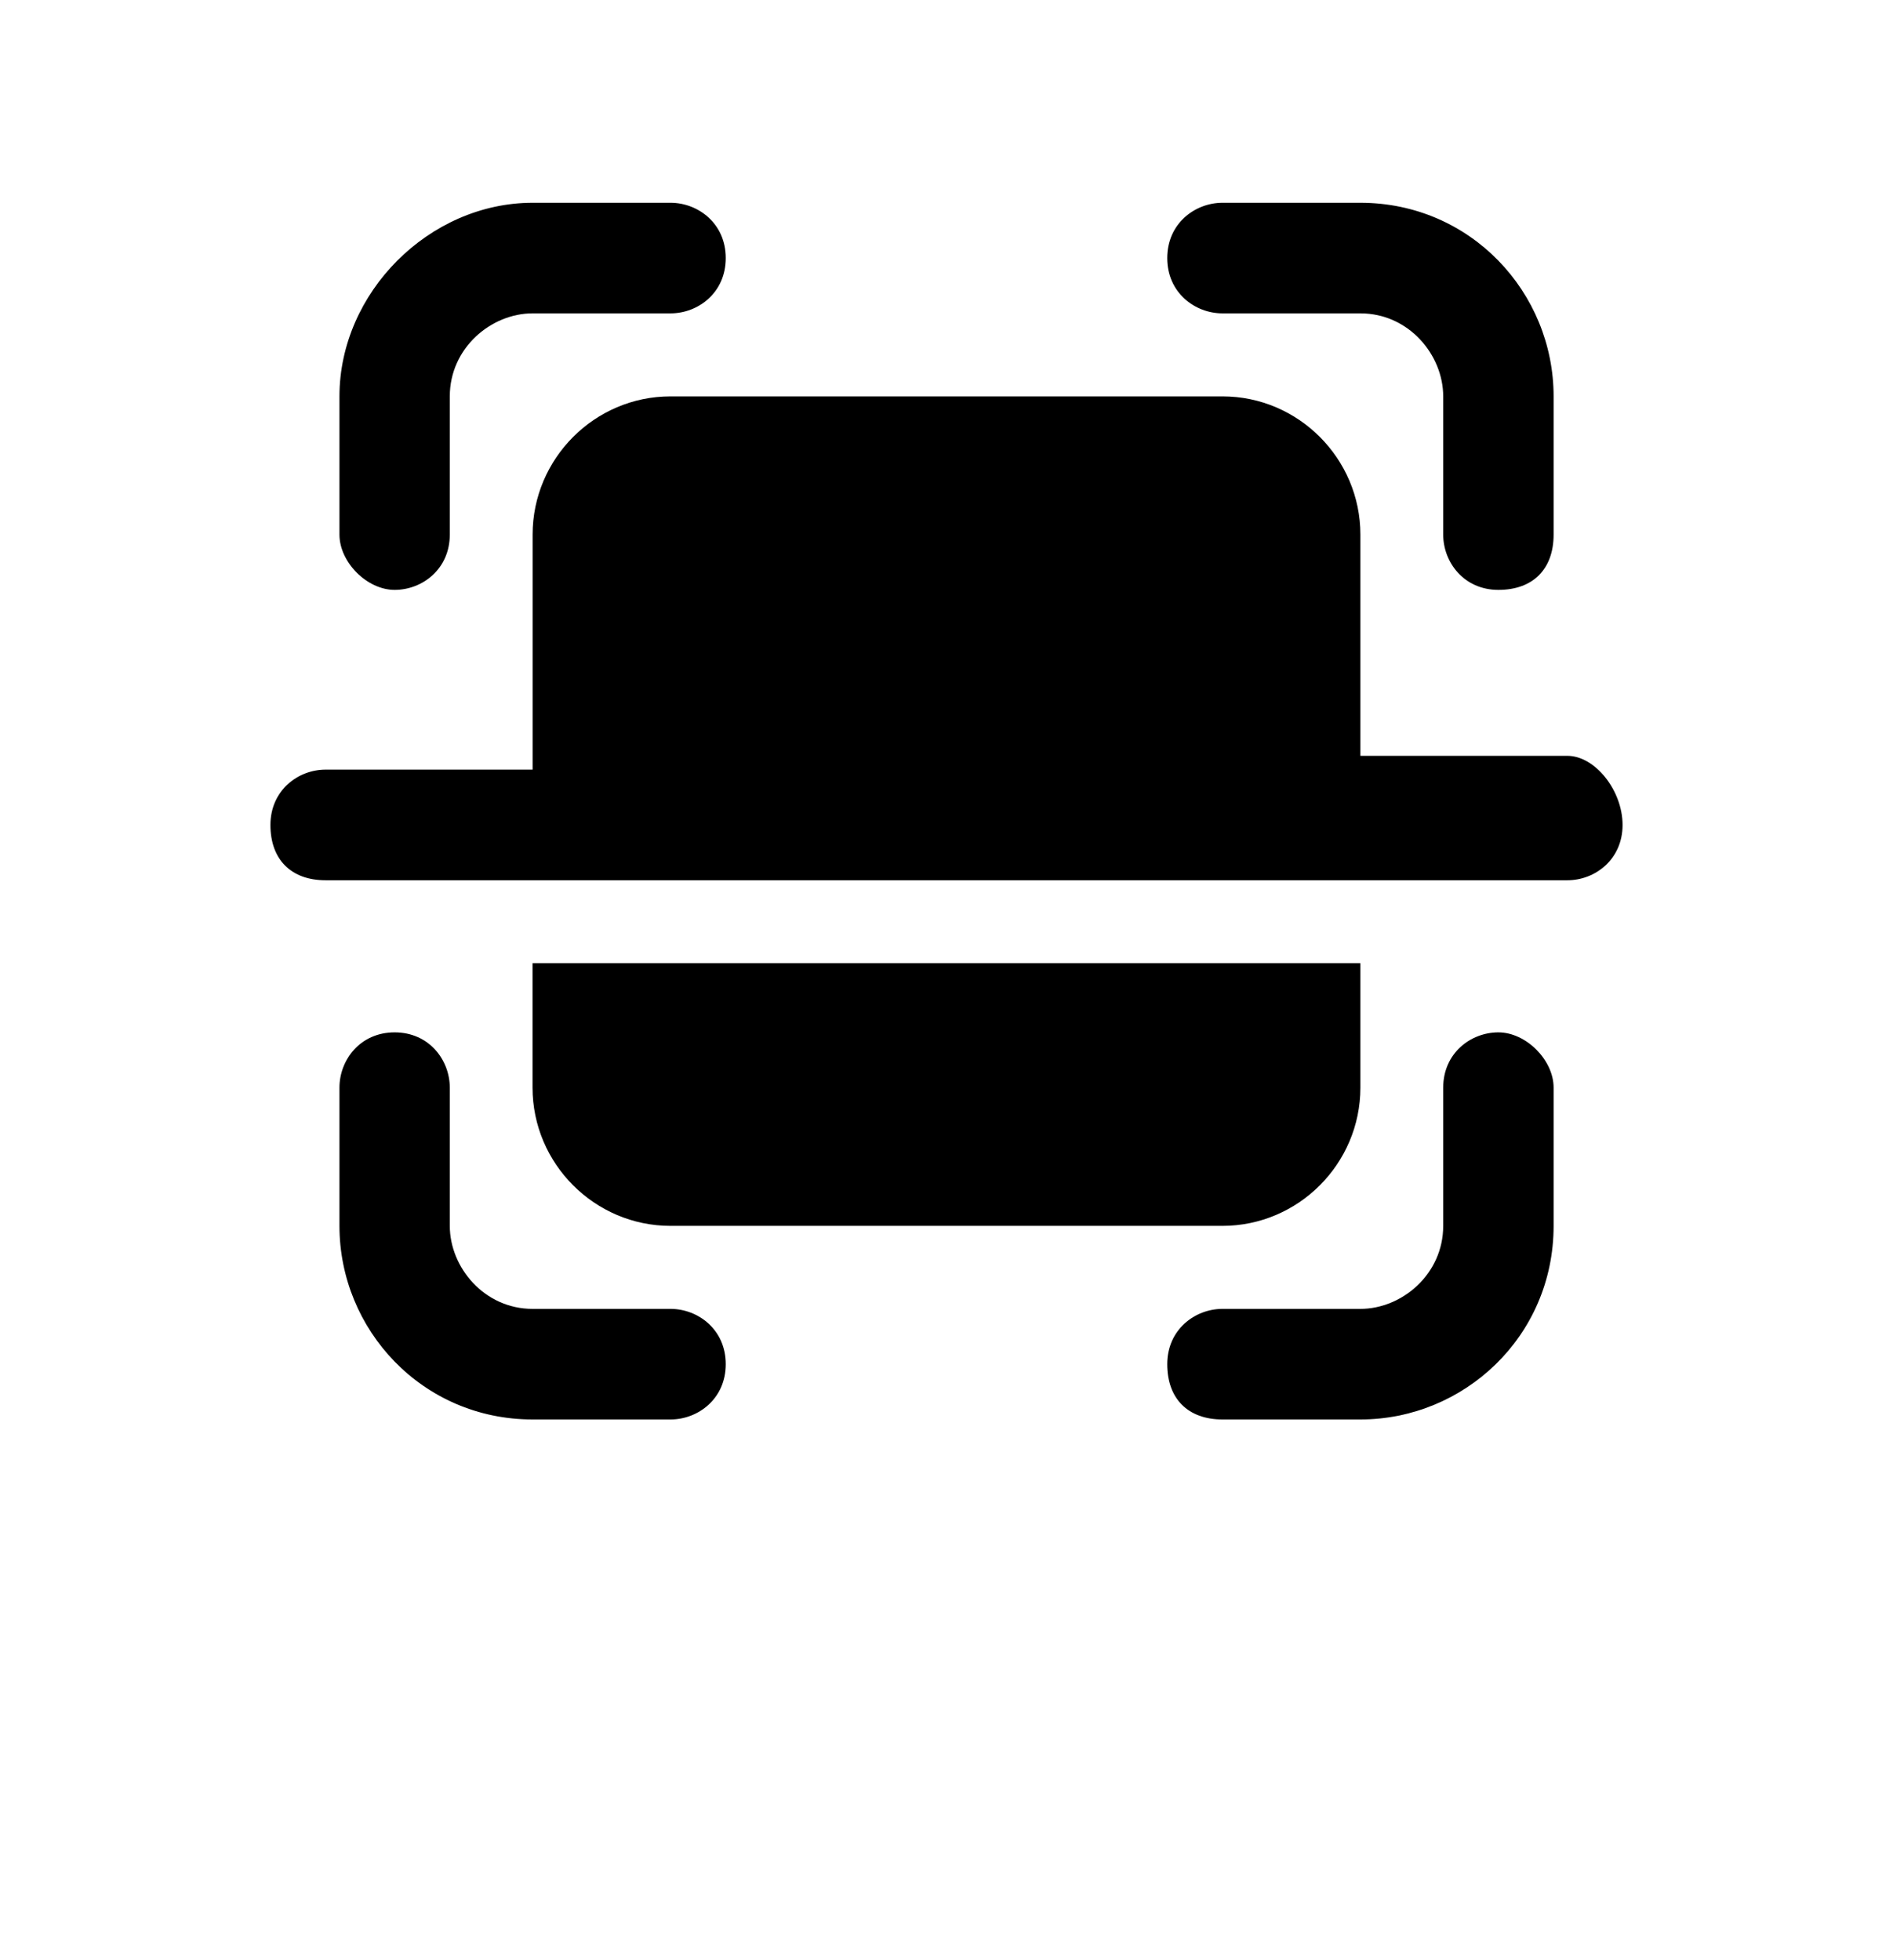
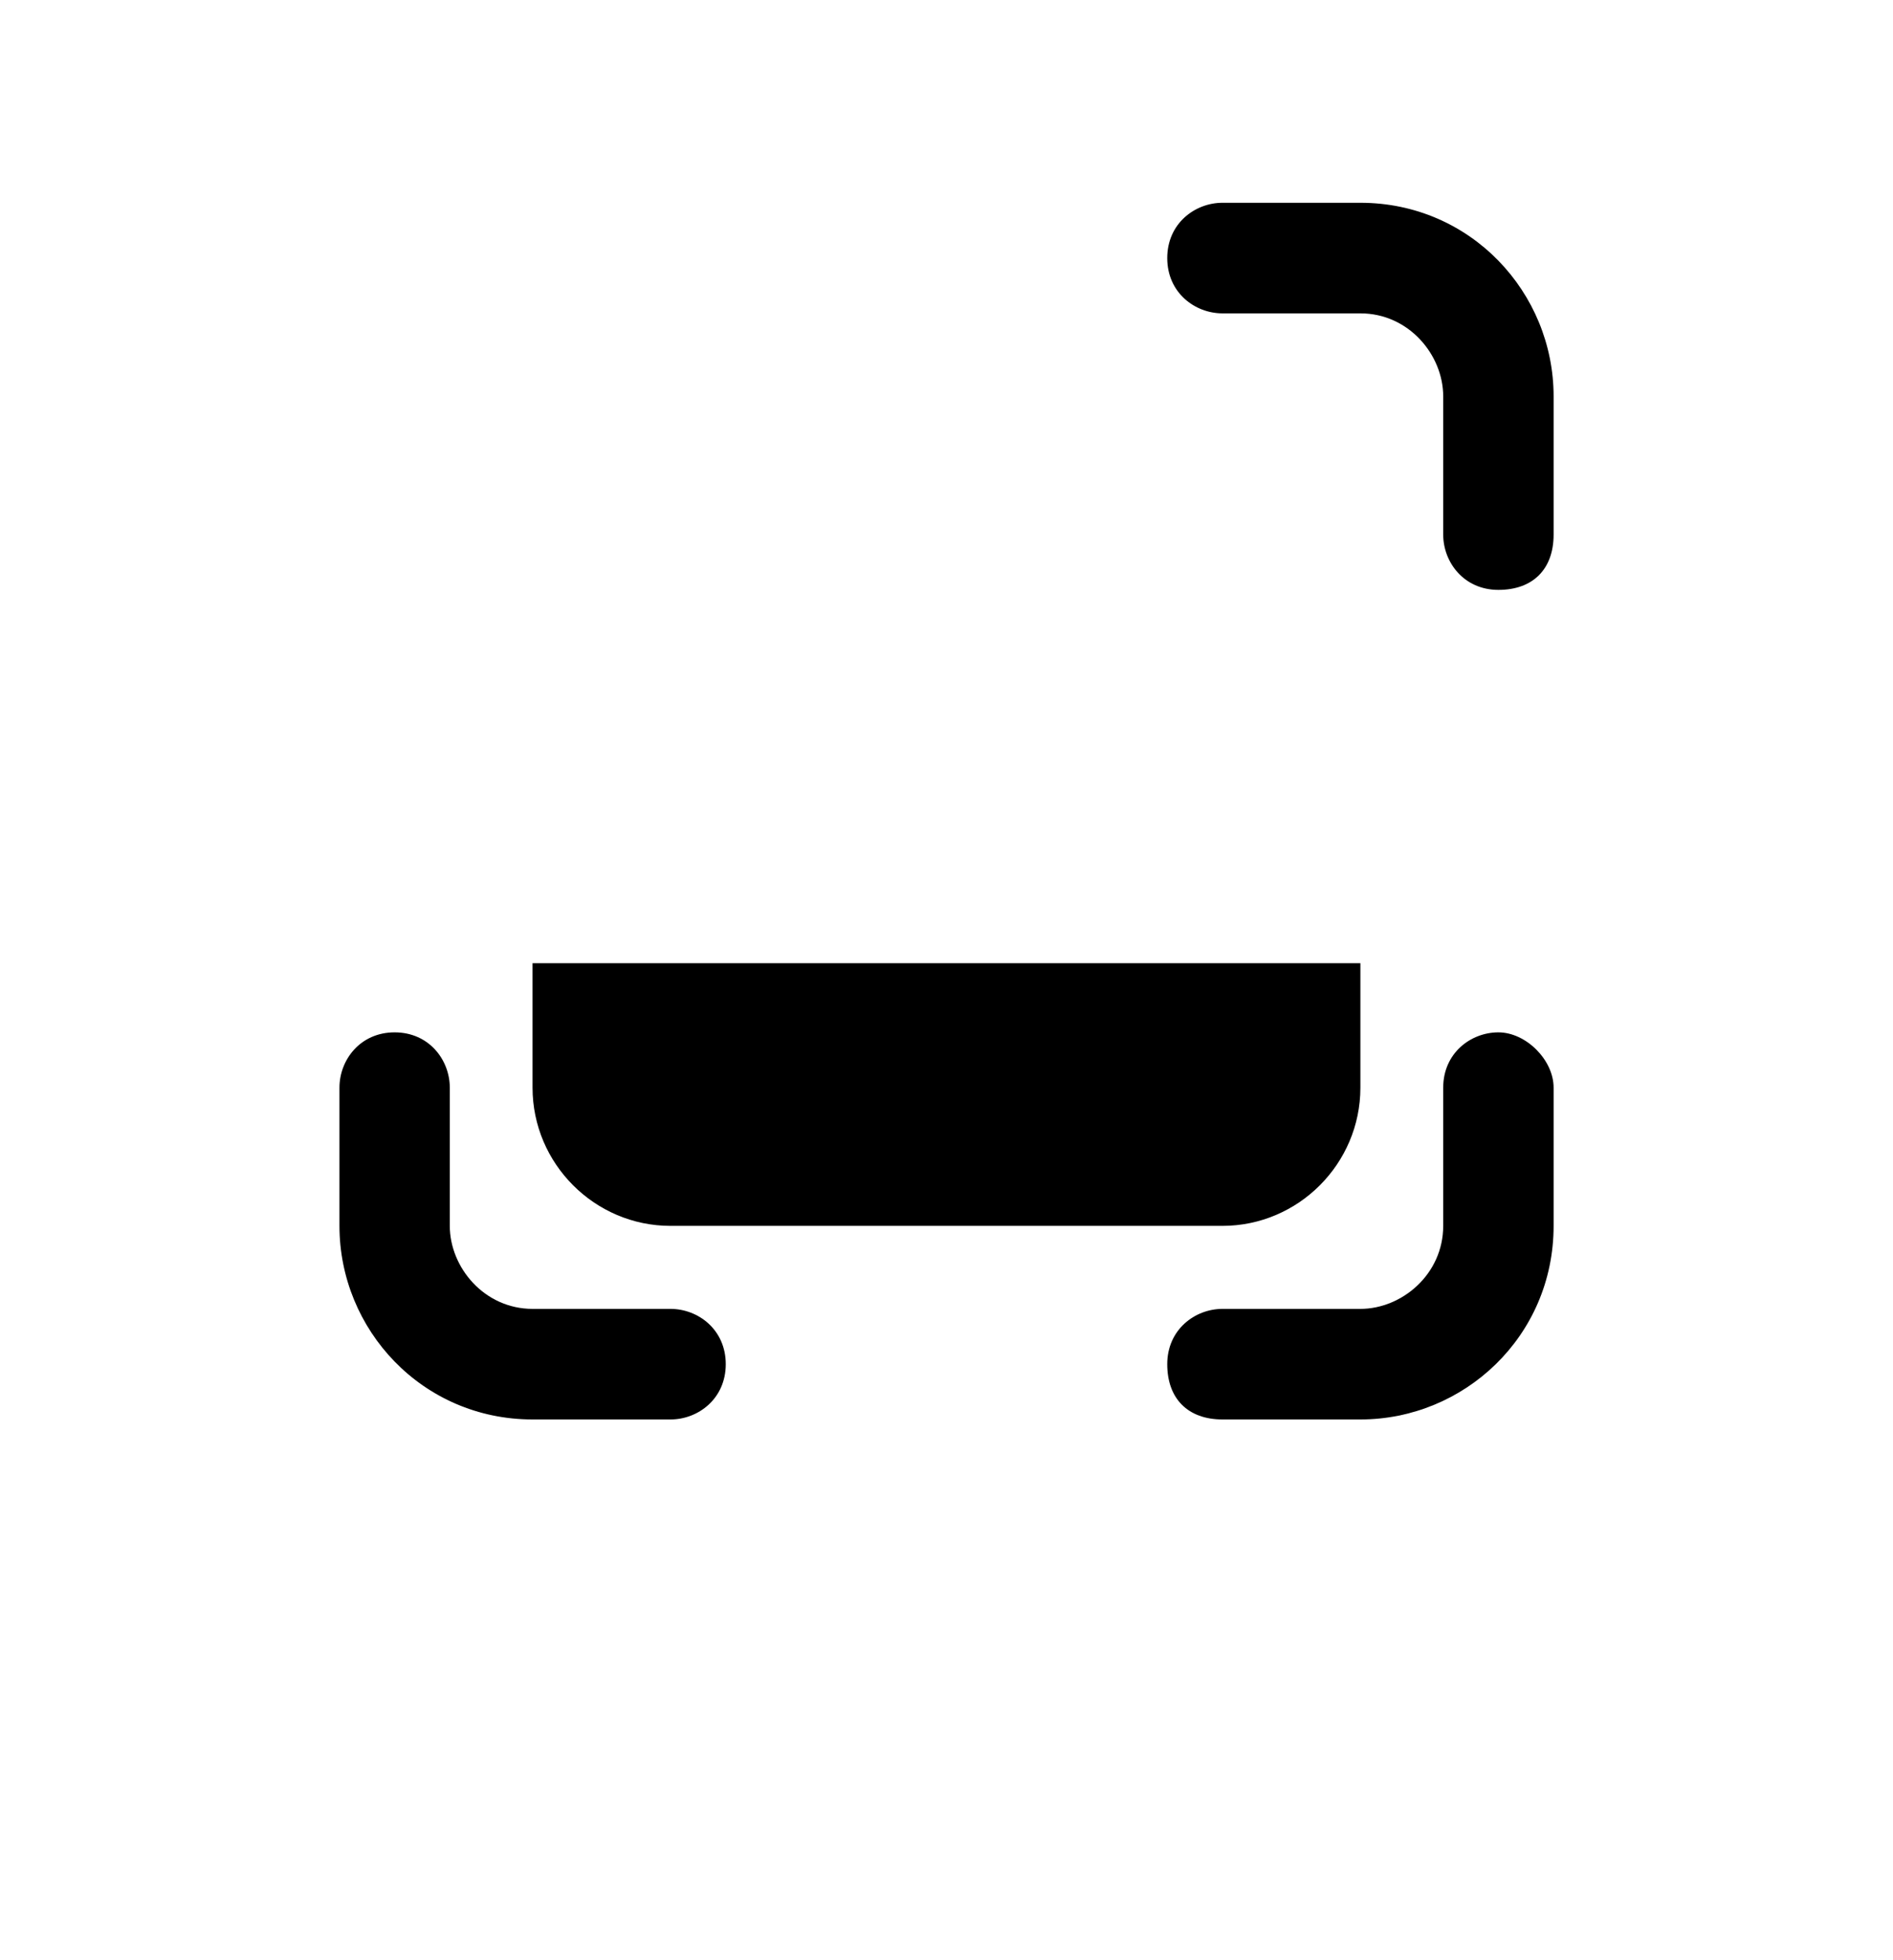
<svg xmlns="http://www.w3.org/2000/svg" width="28" height="29" viewBox="0 0 28 29" fill="none">
  <path d="M22.163 15.273C21.755 15.273 21.347 15.58 21.347 16.091V18.136C21.347 18.852 20.735 19.364 20.122 19.364H18.082C17.674 19.364 17.265 19.671 17.265 20.182C17.265 20.693 17.572 21 18.082 21H20.122C21.653 21 22.98 19.773 22.98 18.136V16.091C22.98 15.682 22.572 15.273 22.163 15.273Z" fill="black" />
  <path d="M18.082 4.636H20.122C20.837 4.636 21.347 5.25 21.347 5.864V7.909C21.347 8.318 21.653 8.727 22.163 8.727C22.674 8.727 22.98 8.421 22.98 7.909V5.864C22.98 4.33 21.755 3 20.122 3H18.082C17.674 3 17.265 3.307 17.265 3.818C17.265 4.33 17.674 4.636 18.082 4.636Z" fill="black" />
  <path d="M9.918 19.364H7.878C7.163 19.364 6.653 18.75 6.653 18.136V16.091C6.653 15.682 6.347 15.273 5.837 15.273C5.327 15.273 5.021 15.682 5.021 16.091V18.136C5.021 19.671 6.245 21 7.878 21H9.918C10.327 21 10.735 20.693 10.735 20.182C10.735 19.671 10.327 19.364 9.918 19.364Z" fill="black" />
-   <path d="M5.837 8.727C6.245 8.727 6.653 8.421 6.653 7.909V5.864C6.653 5.148 7.265 4.636 7.878 4.636H9.918C10.327 4.636 10.735 4.33 10.735 3.818C10.735 3.307 10.327 3 9.918 3H7.878C6.347 3 5.021 4.33 5.021 5.864V7.909C5.021 8.318 5.429 8.727 5.837 8.727Z" fill="black" />
  <path d="M18.081 18.136C19.204 18.136 20.122 17.216 20.122 16.091V14.25H7.877V16.091C7.877 17.216 8.796 18.136 9.918 18.136H18.081Z" fill="black" />
-   <path d="M23.184 11.182H20.122V7.909C20.122 6.784 19.204 5.864 18.082 5.864H9.918C8.796 5.864 7.878 6.784 7.878 7.909V11.386H4.816C4.408 11.386 4 11.693 4 12.205C4 12.716 4.306 13.023 4.816 13.023H23.184C23.592 13.023 24 12.716 24 12.205C24 11.693 23.592 11.182 23.184 11.182Z" fill="black" />
</svg>